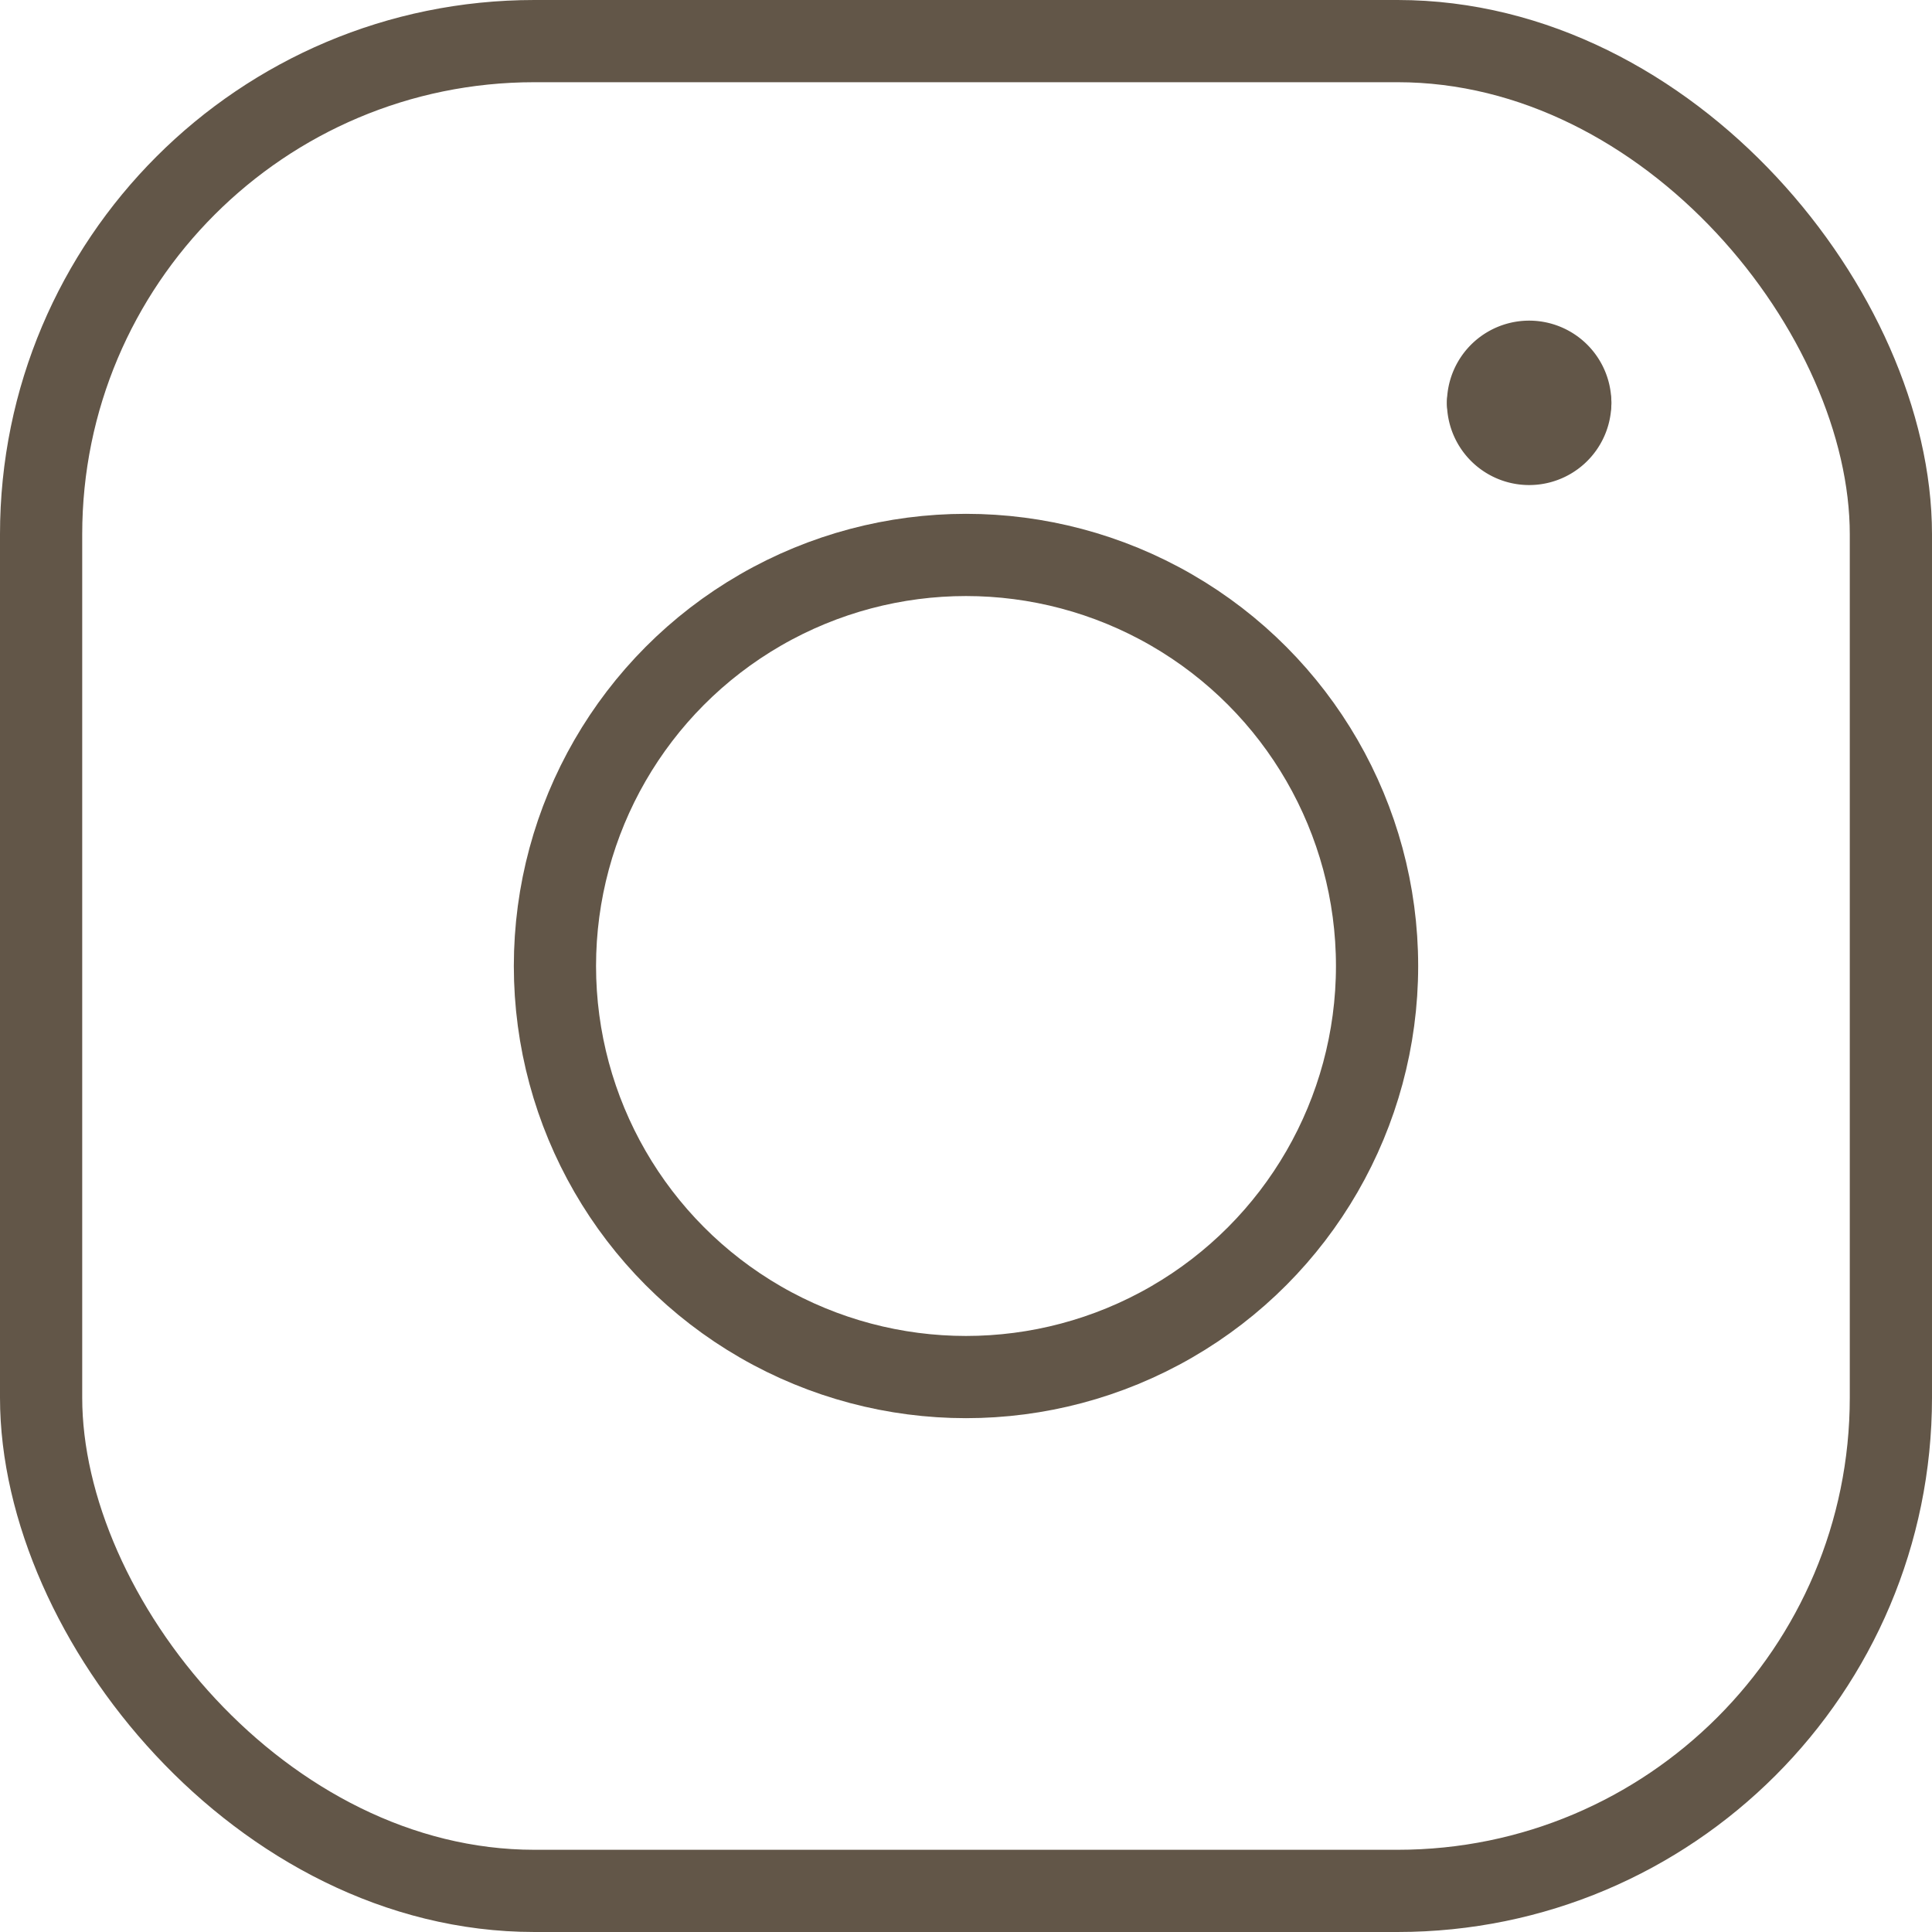
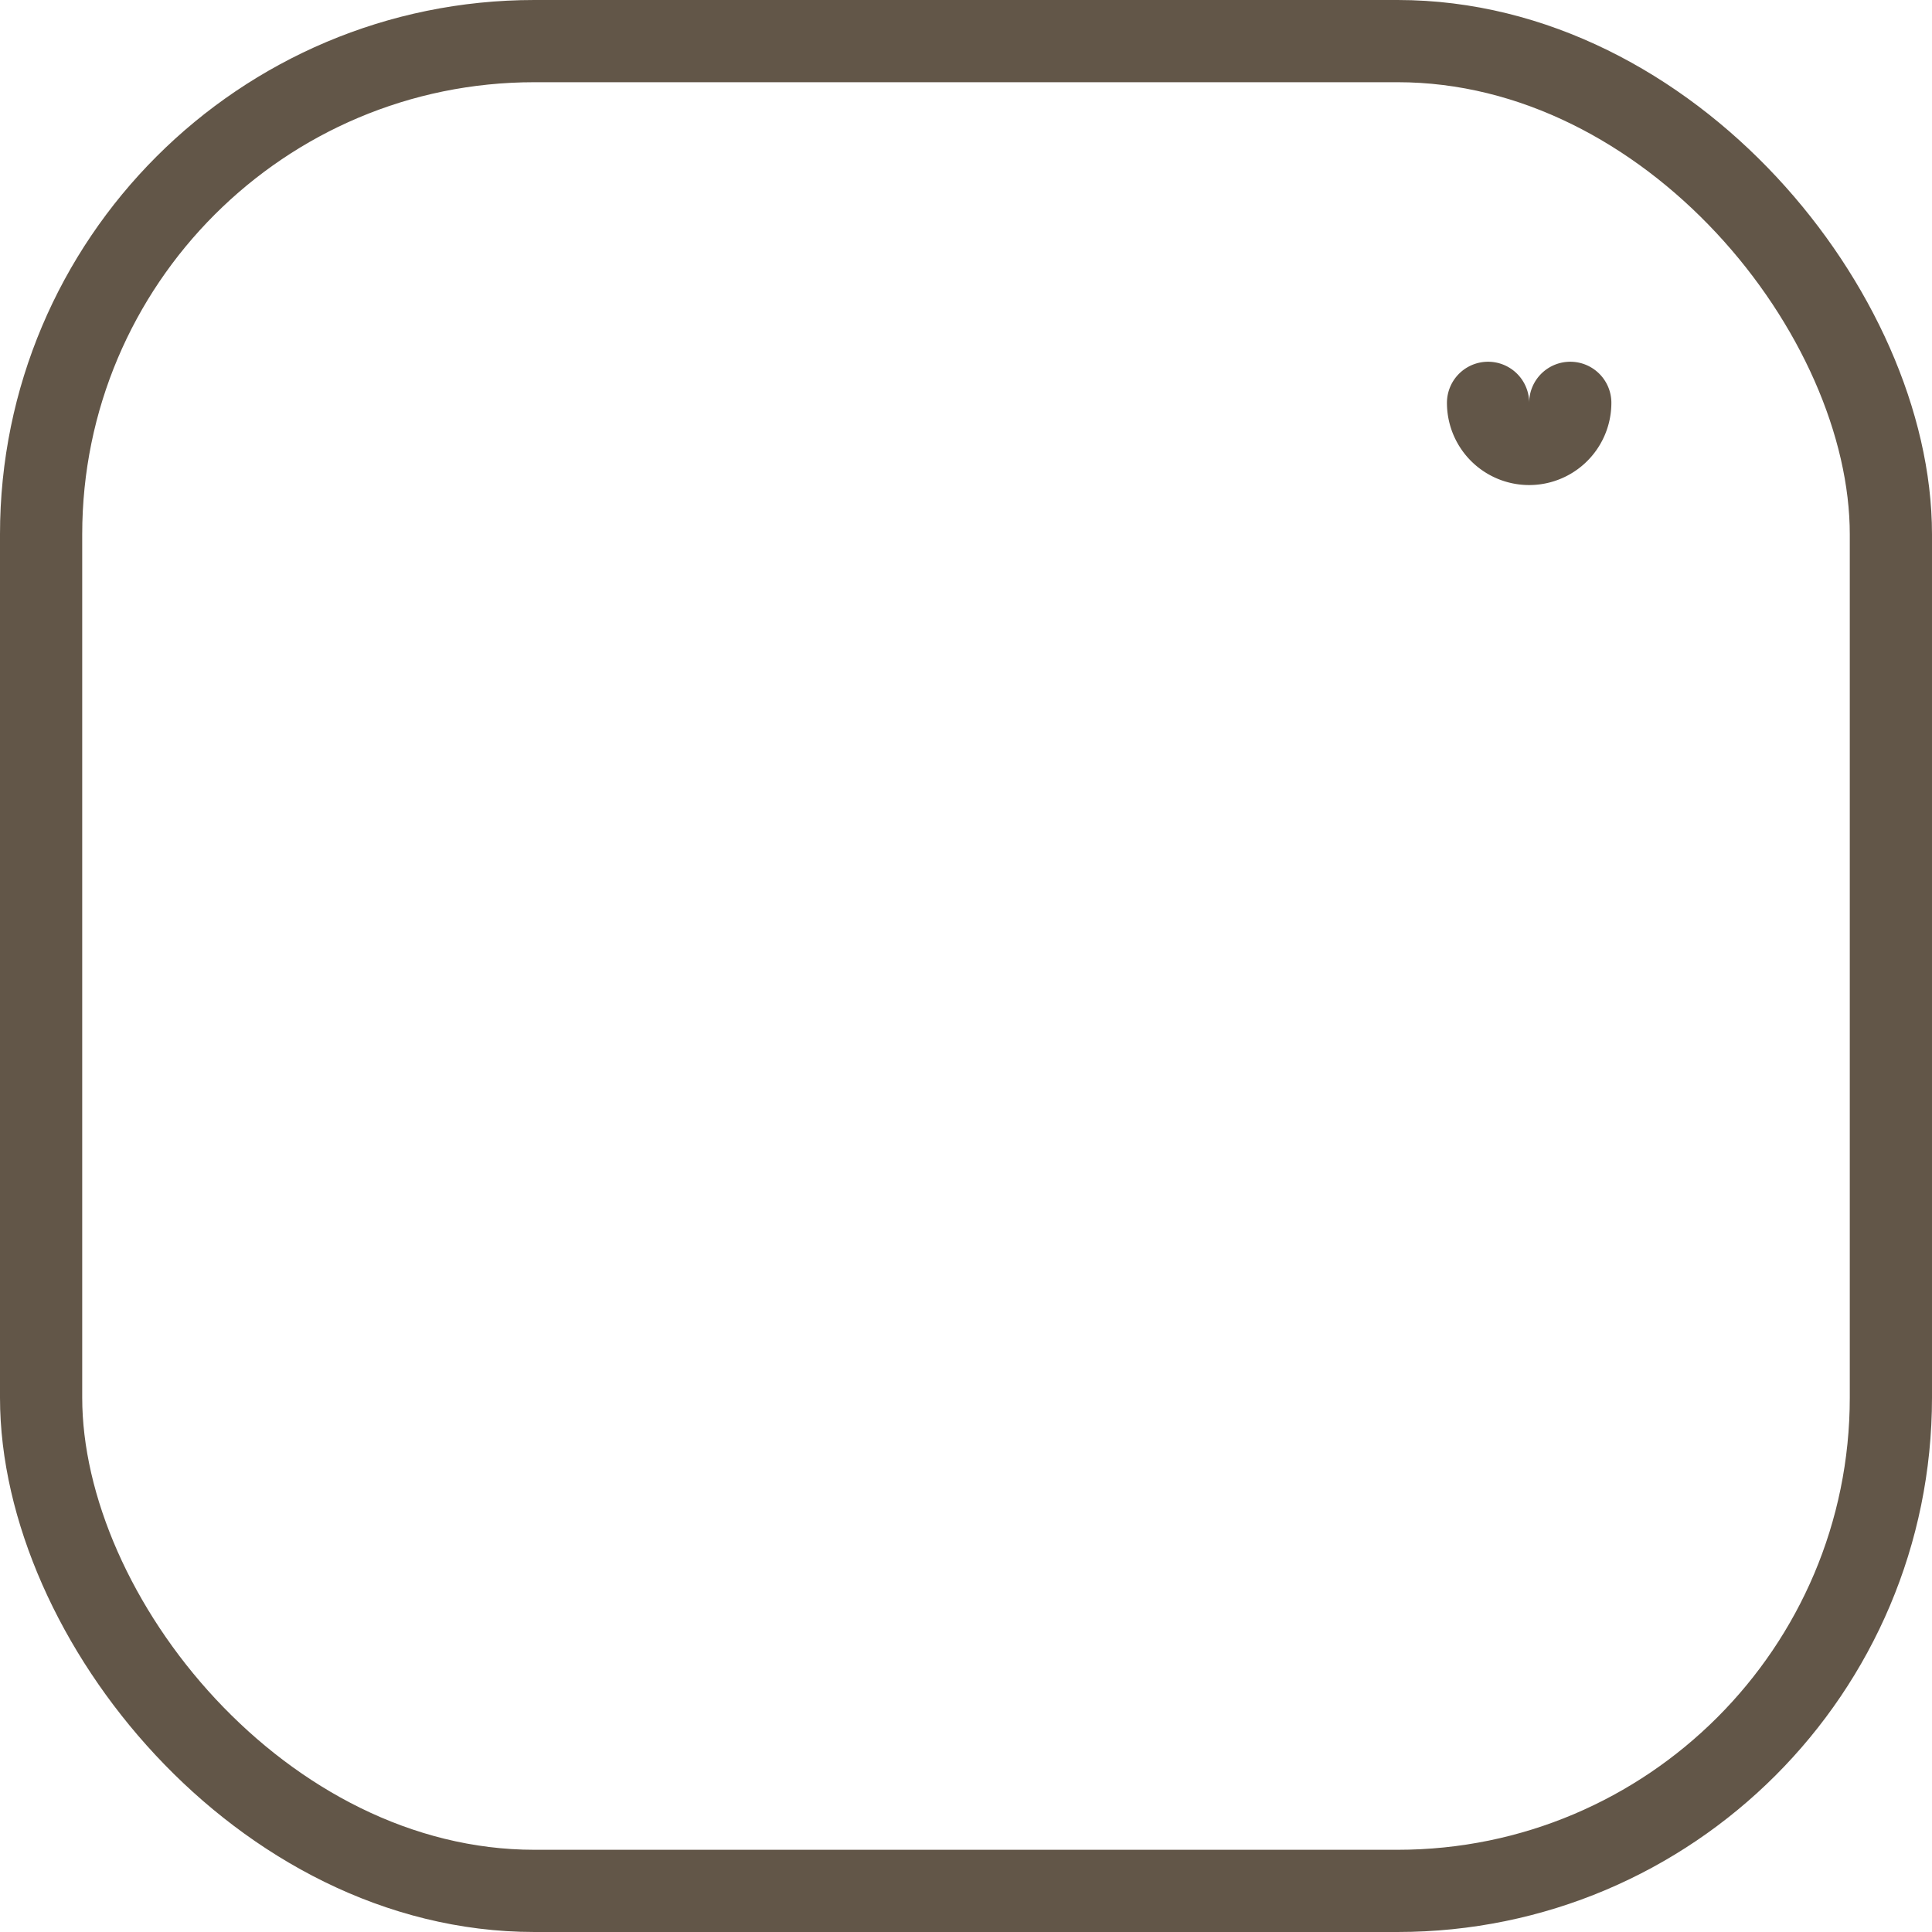
<svg xmlns="http://www.w3.org/2000/svg" width="23.5" height="23.5" viewBox="0 0 23.5 23.5">
  <g id="social-instagram" transform="translate(0.5 0.5)">
    <rect id="Rechteck_104" data-name="Rechteck 104" width="22.5" height="22.5" rx="6" fill="none" stroke="#625648" stroke-linecap="round" stroke-linejoin="round" stroke-width="1" />
-     <circle id="Ellipse_9" data-name="Ellipse 9" cx="5" cy="5" r="5" transform="translate(6.25 6.25)" fill="none" stroke="#625648" stroke-linecap="round" stroke-linejoin="round" stroke-width="1" />
    <path id="Pfad_216" data-name="Pfad 216" d="M19.34,5.15a.5.5,0,0,1-1,0" transform="translate(-0.74 -0.75)" fill="none" stroke="#625648" stroke-linecap="round" stroke-linejoin="round" stroke-width="1" />
-     <path id="Pfad_217" data-name="Pfad 217" d="M18.34,5.15a.5.5,0,0,1,1,0" transform="translate(-0.74 -0.75)" fill="none" stroke="#625648" stroke-linecap="round" stroke-linejoin="round" stroke-width="1" />
  </g>
</svg>